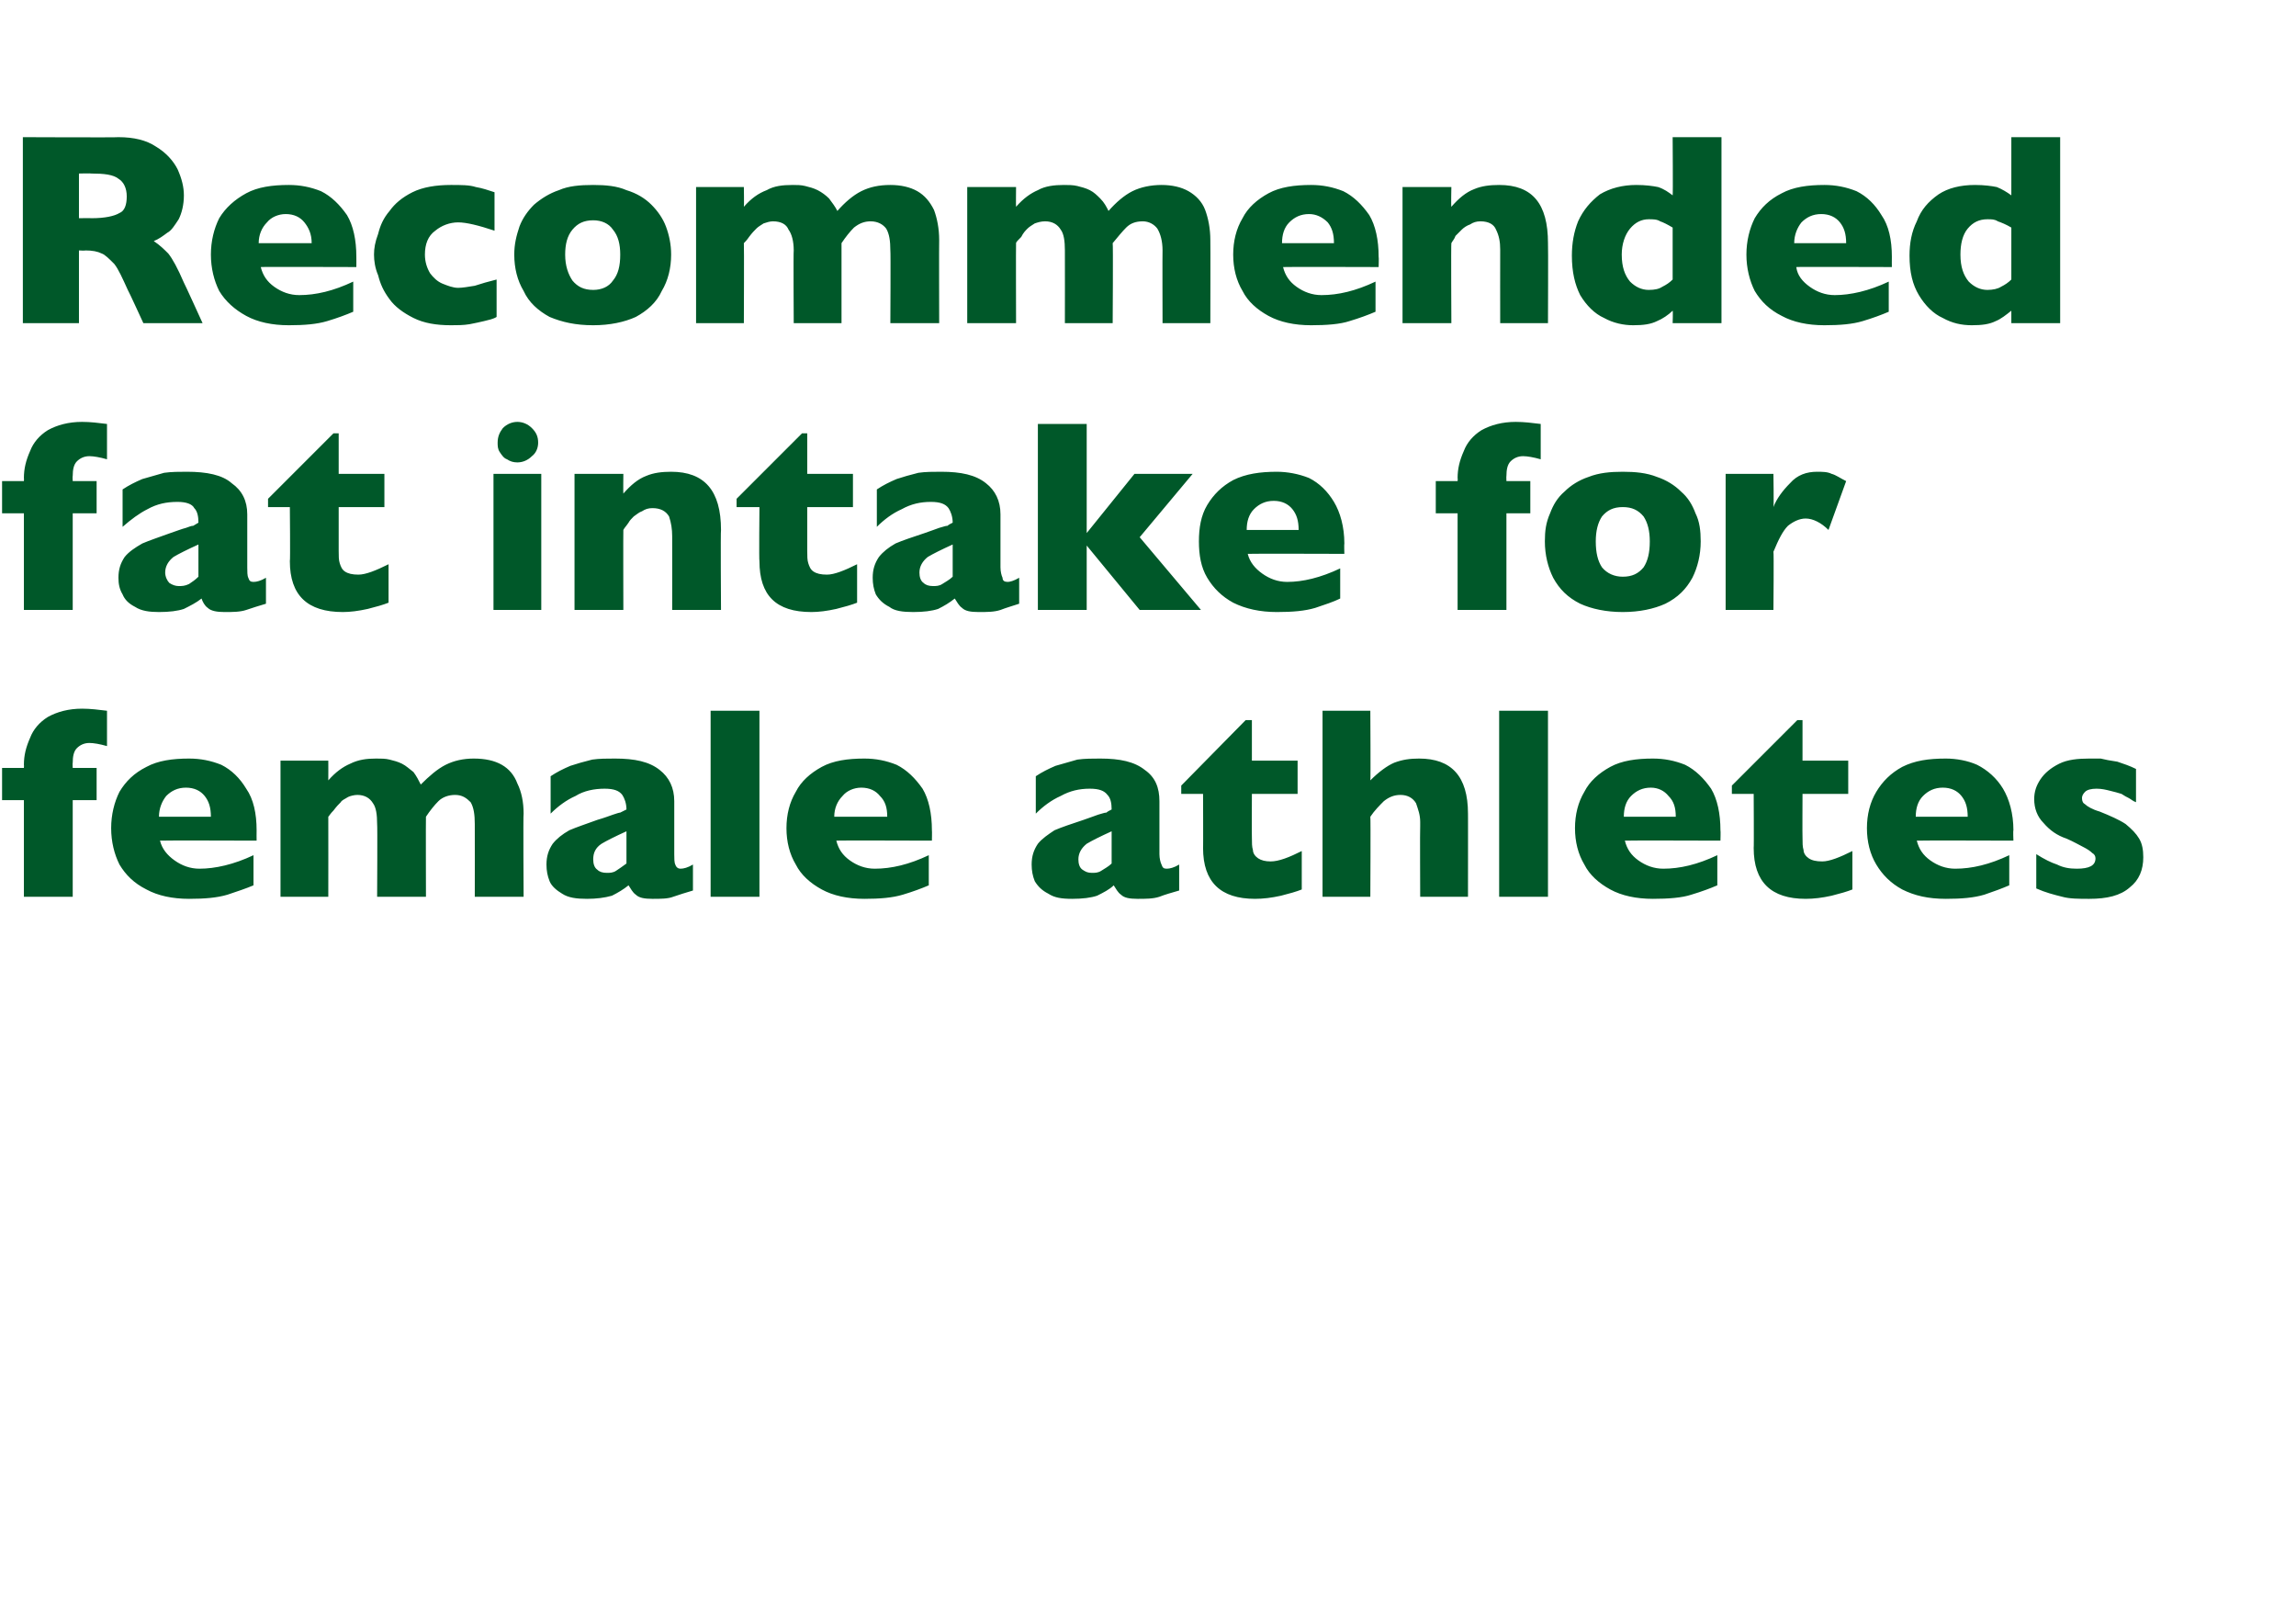
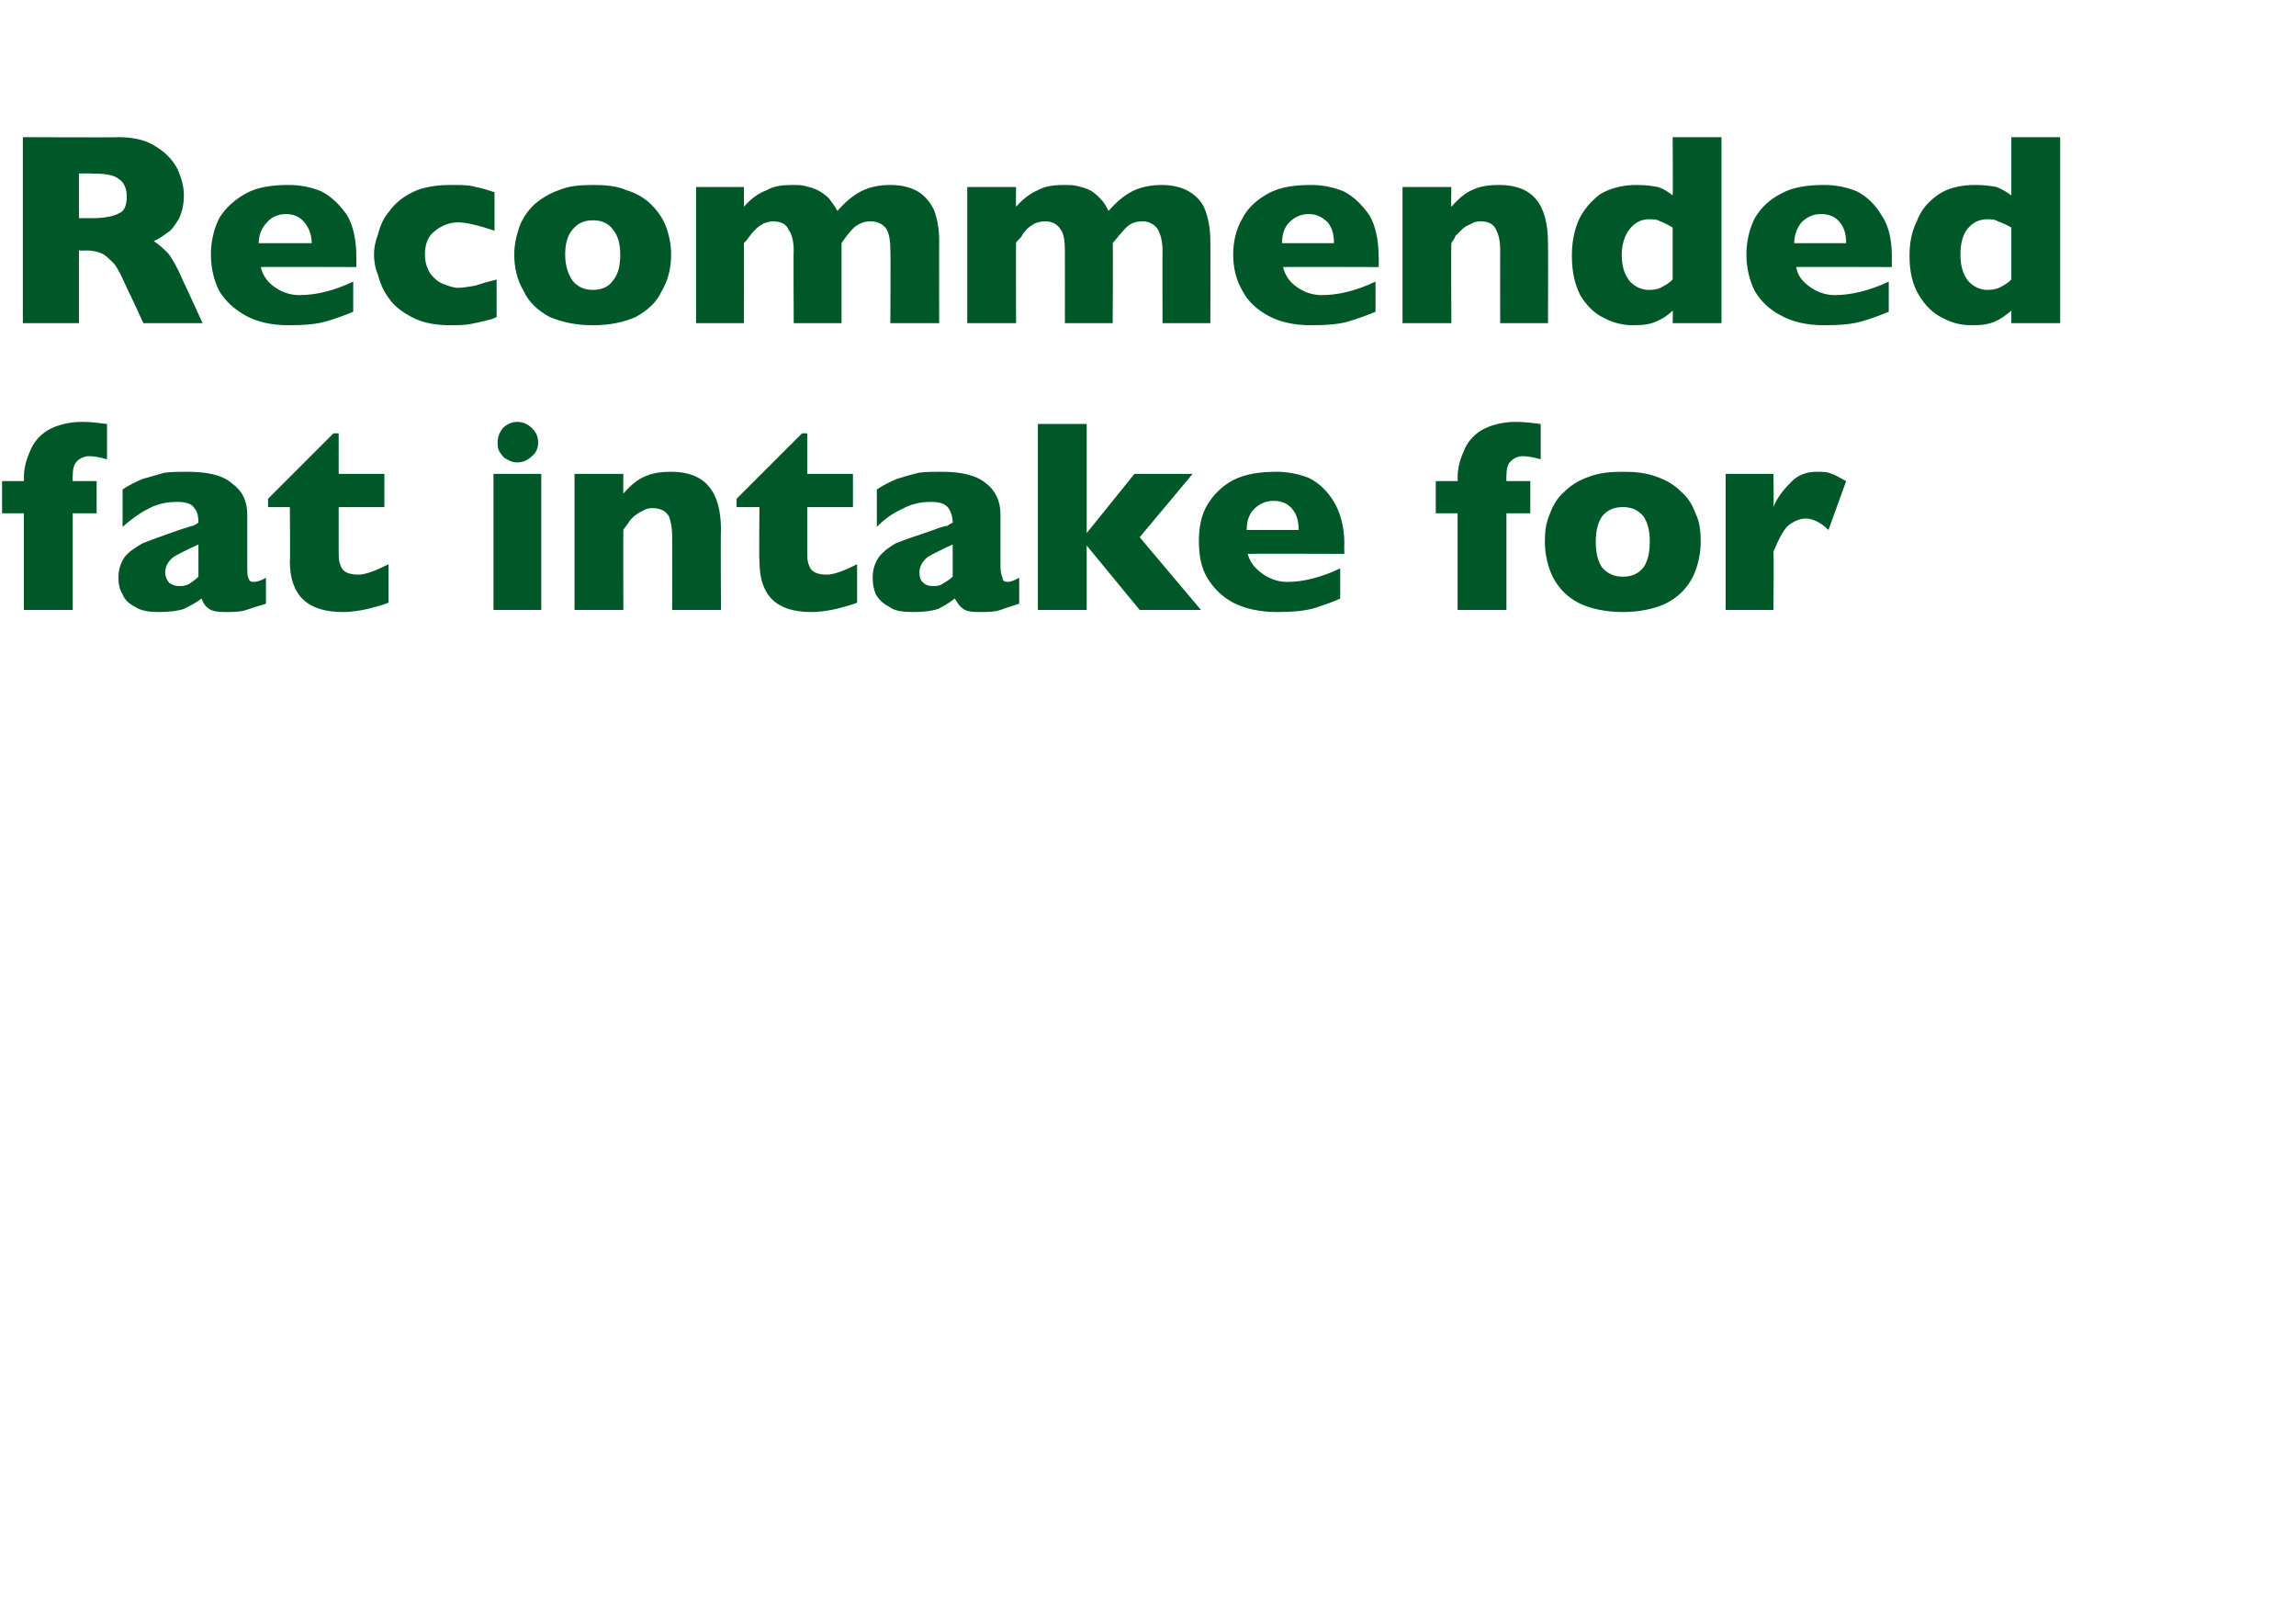
<svg xmlns="http://www.w3.org/2000/svg" version="1.1" width="221px" height="154.2px" viewBox="0 -13 221 154.2" style="top:-13px">
  <desc>Recommended fat intake for female athletes</desc>
  <defs />
  <g id="Polygon155945">
-     <path d="M 10.3 58.8 C 9.6 58.6 9 58.5 8.6 58.5 C 8.1 58.5 7.7 58.7 7.4 59 C 7.1 59.3 7 59.8 7 60.4 C 6.97 60.41 7 60.9 7 60.9 L 9.3 60.9 L 9.3 64 L 7 64 L 7 73.3 L 2.3 73.3 L 2.3 64 L 0.2 64 L 0.2 60.9 L 2.3 60.9 C 2.3 60.9 2.32 60.64 2.3 60.6 C 2.3 59.7 2.5 58.9 2.9 58 C 3.2 57.2 3.8 56.5 4.6 56 C 5.5 55.5 6.6 55.2 7.9 55.2 C 8.7 55.2 9.5 55.3 10.3 55.4 C 10.3 55.4 10.3 58.8 10.3 58.8 Z M 24.7 67.9 C 24.7 67.9 15.44 67.87 15.4 67.9 C 15.6 68.7 16.1 69.3 16.8 69.8 C 17.5 70.3 18.3 70.6 19.2 70.6 C 20.7 70.6 22.5 70.2 24.4 69.3 C 24.4 69.3 24.4 72.2 24.4 72.2 C 23.7 72.5 22.8 72.8 21.9 73.1 C 20.9 73.4 19.7 73.5 18.2 73.5 C 16.6 73.5 15.2 73.2 14.1 72.6 C 12.9 72 12.1 71.2 11.5 70.2 C 11 69.2 10.7 68 10.7 66.7 C 10.7 65.4 11 64.2 11.5 63.2 C 12.1 62.2 12.9 61.4 14.1 60.8 C 15.2 60.2 16.6 60 18.2 60 C 19.3 60 20.3 60.2 21.3 60.6 C 22.3 61.1 23.1 61.9 23.7 62.9 C 24.4 63.9 24.7 65.3 24.7 66.9 C 24.69 66.94 24.7 67.9 24.7 67.9 Z M 20.3 65.6 C 20.3 64.7 20.1 64.1 19.7 63.6 C 19.3 63.1 18.7 62.8 17.9 62.8 C 17.1 62.8 16.5 63.1 16 63.6 C 15.6 64.1 15.3 64.8 15.3 65.6 C 15.3 65.6 20.3 65.6 20.3 65.6 Z M 50.4 73.3 L 45.7 73.3 C 45.7 73.3 45.71 66.31 45.7 66.3 C 45.7 65.4 45.6 64.7 45.3 64.2 C 44.9 63.8 44.5 63.5 43.8 63.5 C 43.2 63.5 42.6 63.7 42.2 64.1 C 41.8 64.5 41.4 65 41 65.6 C 40.98 65.6 41 73.3 41 73.3 L 36.3 73.3 C 36.3 73.3 36.34 66.31 36.3 66.3 C 36.3 65.4 36.2 64.7 35.9 64.3 C 35.6 63.8 35.1 63.5 34.4 63.5 C 34.1 63.5 33.7 63.6 33.5 63.7 C 33.2 63.9 32.9 64 32.8 64.2 C 32.6 64.4 32.4 64.6 32.1 65 C 31.8 65.3 31.7 65.5 31.6 65.6 C 31.61 65.6 31.6 73.3 31.6 73.3 L 27 73.3 L 27 60.2 L 31.6 60.2 C 31.6 60.2 31.61 62.07 31.6 62.1 C 32.3 61.3 33 60.8 33.7 60.5 C 34.5 60.1 35.3 60 36.2 60 C 36.7 60 37.1 60 37.5 60.1 C 37.9 60.2 38.3 60.3 38.7 60.5 C 39.1 60.7 39.4 61 39.8 61.3 C 40.1 61.7 40.3 62.1 40.5 62.5 C 41.3 61.7 42.1 61 42.9 60.6 C 43.7 60.2 44.6 60 45.6 60 C 46.7 60 47.6 60.2 48.3 60.6 C 49 61 49.5 61.6 49.8 62.4 C 50.2 63.2 50.4 64.2 50.4 65.3 C 50.35 65.31 50.4 73.3 50.4 73.3 Z M 66.7 72.7 C 66 72.9 65.4 73.1 64.8 73.3 C 64.3 73.5 63.6 73.5 62.8 73.5 C 62 73.5 61.5 73.4 61.2 73.1 C 60.9 72.9 60.7 72.5 60.5 72.2 C 60 72.6 59.5 72.9 58.9 73.2 C 58.2 73.4 57.4 73.5 56.5 73.5 C 55.5 73.5 54.7 73.4 54.1 73 C 53.6 72.7 53.1 72.3 52.9 71.8 C 52.7 71.3 52.6 70.8 52.6 70.2 C 52.6 69.4 52.8 68.8 53.2 68.2 C 53.6 67.7 54.1 67.3 54.8 66.9 C 55.5 66.6 56.4 66.3 57.5 65.9 C 58.2 65.7 58.7 65.5 59 65.4 C 59.3 65.3 59.6 65.2 59.7 65.2 C 59.9 65.1 60.1 65 60.3 64.9 C 60.3 64.3 60.1 63.8 59.9 63.5 C 59.6 63.1 59.1 62.9 58.2 62.9 C 57.2 62.9 56.2 63.1 55.4 63.6 C 54.5 64 53.7 64.6 53 65.3 C 53 65.3 53 61.7 53 61.7 C 53.6 61.3 54.2 61 54.9 60.7 C 55.5 60.5 56.2 60.3 57 60.1 C 57.7 60 58.4 60 59.2 60 C 61.1 60 62.5 60.3 63.5 61.1 C 64.4 61.8 64.9 62.8 64.9 64.1 C 64.9 64.1 64.9 69.2 64.9 69.2 C 64.9 69.6 64.9 70 65 70.2 C 65.1 70.5 65.3 70.6 65.5 70.6 C 65.8 70.6 66.2 70.5 66.7 70.2 C 66.7 70.2 66.7 72.7 66.7 72.7 Z M 60.3 70.1 C 60.3 70.1 60.3 67 60.3 67 C 59.2 67.5 58.4 67.9 57.9 68.2 C 57.3 68.6 57.1 69.1 57.1 69.7 C 57.1 70.1 57.2 70.5 57.5 70.7 C 57.7 70.9 58 71 58.4 71 C 58.7 71 59 71 59.3 70.8 C 59.6 70.6 59.9 70.4 60.3 70.1 Z M 73.1 73.3 L 68.4 73.3 L 68.4 55.4 L 73.1 55.4 L 73.1 73.3 Z M 89.7 67.9 C 89.7 67.9 80.48 67.87 80.5 67.9 C 80.7 68.7 81.1 69.3 81.8 69.8 C 82.5 70.3 83.3 70.6 84.2 70.6 C 85.8 70.6 87.5 70.2 89.4 69.3 C 89.4 69.3 89.4 72.2 89.4 72.2 C 88.7 72.5 87.9 72.8 86.9 73.1 C 85.9 73.4 84.7 73.5 83.2 73.5 C 81.6 73.5 80.2 73.2 79.1 72.6 C 78 72 77.1 71.2 76.6 70.2 C 76 69.2 75.7 68 75.7 66.7 C 75.7 65.4 76 64.2 76.6 63.2 C 77.1 62.2 78 61.4 79.1 60.8 C 80.2 60.2 81.6 60 83.2 60 C 84.3 60 85.3 60.2 86.3 60.6 C 87.3 61.1 88.1 61.9 88.8 62.9 C 89.4 63.9 89.7 65.3 89.7 66.9 C 89.72 66.94 89.7 67.9 89.7 67.9 Z M 85.4 65.6 C 85.4 64.7 85.2 64.1 84.7 63.6 C 84.3 63.1 83.7 62.8 82.9 62.8 C 82.2 62.8 81.5 63.1 81.1 63.6 C 80.6 64.1 80.3 64.8 80.3 65.6 C 80.3 65.6 85.4 65.6 85.4 65.6 Z M 113.5 72.7 C 112.8 72.9 112.1 73.1 111.6 73.3 C 111 73.5 110.3 73.5 109.5 73.5 C 108.7 73.5 108.2 73.4 107.9 73.1 C 107.6 72.9 107.4 72.5 107.2 72.2 C 106.8 72.6 106.2 72.9 105.6 73.2 C 105 73.4 104.2 73.5 103.2 73.5 C 102.2 73.5 101.5 73.4 100.9 73 C 100.3 72.7 99.9 72.3 99.6 71.8 C 99.4 71.3 99.3 70.8 99.3 70.2 C 99.3 69.4 99.5 68.8 99.9 68.2 C 100.3 67.7 100.9 67.3 101.5 66.9 C 102.2 66.6 103.1 66.3 104.3 65.9 C 104.9 65.7 105.4 65.5 105.7 65.4 C 106.1 65.3 106.3 65.2 106.5 65.2 C 106.6 65.1 106.8 65 107 64.9 C 107 64.3 106.9 63.8 106.6 63.5 C 106.3 63.1 105.8 62.9 104.9 62.9 C 103.9 62.9 103 63.1 102.1 63.6 C 101.2 64 100.4 64.6 99.7 65.3 C 99.7 65.3 99.7 61.7 99.7 61.7 C 100.3 61.3 100.9 61 101.6 60.7 C 102.3 60.5 103 60.3 103.7 60.1 C 104.4 60 105.2 60 105.9 60 C 107.8 60 109.2 60.3 110.2 61.1 C 111.2 61.8 111.6 62.8 111.6 64.1 C 111.6 64.1 111.6 69.2 111.6 69.2 C 111.6 69.6 111.7 70 111.8 70.2 C 111.9 70.5 112 70.6 112.3 70.6 C 112.6 70.6 113 70.5 113.5 70.2 C 113.5 70.2 113.5 72.7 113.5 72.7 Z M 107 70.1 C 107 70.1 107 67 107 67 C 105.9 67.5 105.1 67.9 104.6 68.2 C 104.1 68.6 103.8 69.1 103.8 69.7 C 103.8 70.1 103.9 70.5 104.2 70.7 C 104.5 70.9 104.7 71 105.1 71 C 105.4 71 105.7 71 106 70.8 C 106.3 70.6 106.7 70.4 107 70.1 Z M 125.3 72.6 C 124.8 72.8 124.1 73 123.3 73.2 C 122.4 73.4 121.6 73.5 120.8 73.5 C 117.5 73.5 115.8 71.9 115.8 68.6 C 115.82 68.64 115.8 63.4 115.8 63.4 L 113.7 63.4 L 113.7 62.6 L 119.9 56.3 L 120.5 56.3 L 120.5 60.2 L 124.9 60.2 L 124.9 63.4 L 120.5 63.4 C 120.5 63.4 120.48 67.61 120.5 67.6 C 120.5 68.1 120.5 68.5 120.6 68.8 C 120.6 69.1 120.8 69.4 121.1 69.6 C 121.4 69.8 121.8 69.9 122.3 69.9 C 123.1 69.9 124.1 69.5 125.3 68.9 C 125.3 68.9 125.3 72.6 125.3 72.6 Z M 141.3 73.3 L 136.7 73.3 C 136.7 73.3 136.67 66.51 136.7 66.5 C 136.7 66.5 136.7 66.4 136.7 66.4 C 136.7 66.3 136.7 66.2 136.7 66.1 C 136.7 65.4 136.5 64.9 136.3 64.3 C 136 63.8 135.5 63.5 134.8 63.5 C 134.2 63.5 133.7 63.7 133.2 64.1 C 132.8 64.5 132.3 65 131.9 65.6 C 131.94 65.6 131.9 73.3 131.9 73.3 L 127.3 73.3 L 127.3 55.4 L 131.9 55.4 C 131.9 55.4 131.94 62.07 131.9 62.1 C 132.7 61.3 133.5 60.7 134.2 60.4 C 135 60.1 135.7 60 136.6 60 C 139.7 60 141.3 61.7 141.3 65.3 C 141.31 65.25 141.3 73.3 141.3 73.3 Z M 149 73.3 L 144.3 73.3 L 144.3 55.4 L 149 55.4 L 149 73.3 Z M 165.6 67.9 C 165.6 67.9 156.39 67.87 156.4 67.9 C 156.6 68.7 157 69.3 157.7 69.8 C 158.4 70.3 159.2 70.6 160.1 70.6 C 161.7 70.6 163.4 70.2 165.3 69.3 C 165.3 69.3 165.3 72.2 165.3 72.2 C 164.6 72.5 163.8 72.8 162.8 73.1 C 161.9 73.4 160.6 73.5 159.1 73.5 C 157.5 73.5 156.1 73.2 155 72.6 C 153.9 72 153 71.2 152.5 70.2 C 151.9 69.2 151.6 68 151.6 66.7 C 151.6 65.4 151.9 64.2 152.5 63.2 C 153 62.2 153.9 61.4 155 60.8 C 156.1 60.2 157.5 60 159.1 60 C 160.2 60 161.2 60.2 162.2 60.6 C 163.2 61.1 164 61.9 164.7 62.9 C 165.3 63.9 165.6 65.3 165.6 66.9 C 165.63 66.94 165.6 67.9 165.6 67.9 Z M 161.3 65.6 C 161.3 64.7 161.1 64.1 160.6 63.6 C 160.2 63.1 159.6 62.8 158.9 62.8 C 158.1 62.8 157.5 63.1 157 63.6 C 156.5 64.1 156.3 64.8 156.3 65.6 C 156.3 65.6 161.3 65.6 161.3 65.6 Z M 178.3 72.6 C 177.8 72.8 177.1 73 176.3 73.2 C 175.4 73.4 174.6 73.5 173.8 73.5 C 170.5 73.5 168.8 71.9 168.8 68.6 C 168.83 68.64 168.8 63.4 168.8 63.4 L 166.7 63.4 L 166.7 62.6 L 173 56.3 L 173.5 56.3 L 173.5 60.2 L 177.9 60.2 L 177.9 63.4 L 173.5 63.4 C 173.5 63.4 173.48 67.61 173.5 67.6 C 173.5 68.1 173.5 68.5 173.6 68.8 C 173.6 69.1 173.8 69.4 174.1 69.6 C 174.4 69.8 174.8 69.9 175.4 69.9 C 176.1 69.9 177.1 69.5 178.3 68.9 C 178.3 68.9 178.3 72.6 178.3 72.6 Z M 193.8 67.9 C 193.8 67.9 184.52 67.87 184.5 67.9 C 184.7 68.7 185.1 69.3 185.8 69.8 C 186.5 70.3 187.3 70.6 188.2 70.6 C 189.8 70.6 191.5 70.2 193.4 69.3 C 193.4 69.3 193.4 72.2 193.4 72.2 C 192.7 72.5 191.9 72.8 191 73.1 C 190 73.4 188.8 73.5 187.3 73.5 C 185.6 73.5 184.3 73.2 183.1 72.6 C 182 72 181.2 71.2 180.6 70.2 C 180 69.2 179.7 68 179.7 66.7 C 179.7 65.4 180 64.2 180.6 63.2 C 181.2 62.2 182 61.4 183.1 60.8 C 184.3 60.2 185.6 60 187.3 60 C 188.3 60 189.4 60.2 190.3 60.6 C 191.3 61.1 192.2 61.9 192.8 62.9 C 193.4 63.9 193.8 65.3 193.8 66.9 C 193.76 66.94 193.8 67.9 193.8 67.9 Z M 189.4 65.6 C 189.4 64.7 189.2 64.1 188.8 63.6 C 188.4 63.1 187.8 62.8 187 62.8 C 186.2 62.8 185.6 63.1 185.1 63.6 C 184.6 64.1 184.4 64.8 184.4 65.6 C 184.4 65.6 189.4 65.6 189.4 65.6 Z M 206.3 69.5 C 206.3 70.7 205.9 71.7 205 72.4 C 204.1 73.2 202.8 73.5 201.1 73.5 C 200.1 73.5 199.2 73.5 198.5 73.3 C 197.7 73.1 196.9 72.9 196 72.5 C 196 72.5 196 69.2 196 69.2 C 196.8 69.7 197.4 70 198 70.2 C 198.6 70.5 199.2 70.6 199.9 70.6 C 201.1 70.6 201.7 70.3 201.7 69.6 C 201.7 69.4 201.6 69.2 201.4 69.1 C 201.2 68.9 200.9 68.7 200.5 68.5 C 200.1 68.3 199.6 68 198.9 67.7 C 198 67.4 197.3 66.9 196.7 66.2 C 196.1 65.6 195.8 64.8 195.8 63.9 C 195.8 63.2 196 62.6 196.4 62 C 196.8 61.4 197.4 60.9 198.2 60.5 C 199 60.1 200 60 201.1 60 C 201.4 60 201.7 60 202.2 60 C 202.6 60.1 203.1 60.2 203.8 60.3 C 204.4 60.5 205 60.7 205.6 61 C 205.6 61 205.6 64.2 205.6 64.2 C 205.3 64.1 205.1 63.9 204.9 63.8 C 204.7 63.7 204.5 63.6 204.2 63.4 C 203.9 63.3 203.5 63.2 203.1 63.1 C 202.7 63 202.3 62.9 201.8 62.9 C 201.3 62.9 200.9 63 200.7 63.2 C 200.5 63.4 200.4 63.6 200.4 63.8 C 200.4 64.1 200.5 64.3 200.7 64.4 C 200.9 64.6 201.4 64.9 202.1 65.1 C 203.1 65.5 204 65.9 204.6 66.3 C 205.2 66.8 205.6 67.2 205.9 67.7 C 206.2 68.2 206.3 68.8 206.3 69.5 Z " stroke="none" fill="#005829" />
-   </g>
+     </g>
  <g id="Polygon155944">
    <path d="M 10.3 31.2 C 9.6 31 9 30.9 8.6 30.9 C 8.1 30.9 7.7 31.1 7.4 31.4 C 7.1 31.7 7 32.2 7 32.8 C 6.97 32.81 7 33.3 7 33.3 L 9.3 33.3 L 9.3 36.4 L 7 36.4 L 7 45.7 L 2.3 45.7 L 2.3 36.4 L 0.2 36.4 L 0.2 33.3 L 2.3 33.3 C 2.3 33.3 2.32 33.04 2.3 33 C 2.3 32.1 2.5 31.3 2.9 30.4 C 3.2 29.6 3.8 28.9 4.6 28.4 C 5.5 27.9 6.6 27.6 7.9 27.6 C 8.7 27.6 9.5 27.7 10.3 27.8 C 10.3 27.8 10.3 31.2 10.3 31.2 Z M 25.6 45.1 C 24.9 45.3 24.3 45.5 23.7 45.7 C 23.1 45.9 22.4 45.9 21.6 45.9 C 20.9 45.9 20.3 45.8 20 45.5 C 19.7 45.3 19.5 44.9 19.4 44.6 C 18.9 45 18.3 45.3 17.7 45.6 C 17.1 45.8 16.3 45.9 15.3 45.9 C 14.4 45.9 13.6 45.8 13 45.4 C 12.4 45.1 12 44.7 11.8 44.2 C 11.5 43.7 11.4 43.2 11.4 42.6 C 11.4 41.8 11.6 41.2 12 40.6 C 12.4 40.1 13 39.7 13.7 39.3 C 14.4 39 15.3 38.7 16.4 38.3 C 17 38.1 17.5 37.9 17.9 37.8 C 18.2 37.7 18.4 37.6 18.6 37.6 C 18.8 37.5 18.9 37.4 19.1 37.3 C 19.1 36.7 19 36.2 18.7 35.9 C 18.5 35.5 17.9 35.3 17.1 35.3 C 16 35.3 15.1 35.5 14.2 36 C 13.4 36.4 12.6 37 11.8 37.7 C 11.8 37.7 11.8 34.1 11.8 34.1 C 12.4 33.7 13 33.4 13.7 33.1 C 14.4 32.9 15.1 32.7 15.8 32.5 C 16.5 32.4 17.3 32.4 18 32.4 C 19.9 32.4 21.4 32.7 22.3 33.5 C 23.3 34.2 23.8 35.2 23.8 36.5 C 23.8 36.5 23.8 41.6 23.8 41.6 C 23.8 42 23.8 42.4 23.9 42.6 C 24 42.9 24.1 43 24.4 43 C 24.7 43 25.1 42.9 25.6 42.6 C 25.6 42.6 25.6 45.1 25.6 45.1 Z M 19.1 42.5 C 19.1 42.5 19.1 39.4 19.1 39.4 C 18 39.9 17.2 40.3 16.7 40.6 C 16.2 41 15.9 41.5 15.9 42.1 C 15.9 42.5 16.1 42.9 16.3 43.1 C 16.6 43.3 16.9 43.4 17.2 43.4 C 17.5 43.4 17.8 43.4 18.2 43.2 C 18.5 43 18.8 42.8 19.1 42.5 Z M 37.4 45 C 36.9 45.2 36.2 45.4 35.4 45.6 C 34.5 45.8 33.7 45.9 33 45.9 C 29.6 45.9 27.9 44.3 27.9 41 C 27.95 41.04 27.9 35.8 27.9 35.8 L 25.8 35.8 L 25.8 35 L 32.1 28.7 L 32.6 28.7 L 32.6 32.6 L 37 32.6 L 37 35.8 L 32.6 35.8 C 32.6 35.8 32.6 40.01 32.6 40 C 32.6 40.5 32.6 40.9 32.7 41.2 C 32.8 41.5 32.9 41.8 33.2 42 C 33.5 42.2 33.9 42.3 34.5 42.3 C 35.2 42.3 36.2 41.9 37.4 41.3 C 37.4 41.3 37.4 45 37.4 45 Z M 51.8 29.6 C 51.8 30.1 51.6 30.6 51.2 30.9 C 50.8 31.3 50.3 31.5 49.8 31.5 C 49.4 31.5 49.1 31.4 48.8 31.2 C 48.5 31.1 48.3 30.8 48.1 30.5 C 47.9 30.2 47.9 29.9 47.9 29.6 C 47.9 29 48.1 28.6 48.4 28.2 C 48.8 27.8 49.3 27.6 49.8 27.6 C 50.3 27.6 50.8 27.8 51.2 28.2 C 51.6 28.6 51.8 29 51.8 29.6 Z M 52.1 45.7 L 47.5 45.7 L 47.5 32.6 L 52.1 32.6 L 52.1 45.7 Z M 69.4 45.7 L 64.7 45.7 C 64.7 45.7 64.71 38.63 64.7 38.6 C 64.7 37.9 64.6 37.3 64.4 36.7 C 64.1 36.2 63.6 35.9 62.8 35.9 C 62.4 35.9 62.1 36 61.8 36.2 C 61.5 36.3 61.3 36.5 61 36.7 C 60.8 36.9 60.6 37.1 60.5 37.3 C 60.3 37.6 60.1 37.8 60 38 C 59.98 38 60 45.7 60 45.7 L 55.3 45.7 L 55.3 32.6 L 60 32.6 C 60 32.6 59.98 34.47 60 34.5 C 60.7 33.7 61.4 33.1 62.2 32.8 C 62.9 32.5 63.7 32.4 64.6 32.4 C 67.8 32.4 69.4 34.2 69.4 38 C 69.35 38 69.4 45.7 69.4 45.7 Z M 82.5 45 C 82 45.2 81.3 45.4 80.5 45.6 C 79.6 45.8 78.8 45.9 78.1 45.9 C 74.7 45.9 73.1 44.3 73.1 41 C 73.05 41.04 73.1 35.8 73.1 35.8 L 70.9 35.8 L 70.9 35 L 77.2 28.7 L 77.7 28.7 L 77.7 32.6 L 82.1 32.6 L 82.1 35.8 L 77.7 35.8 C 77.7 35.8 77.7 40.01 77.7 40 C 77.7 40.5 77.7 40.9 77.8 41.2 C 77.9 41.5 78 41.8 78.3 42 C 78.6 42.2 79 42.3 79.6 42.3 C 80.3 42.3 81.3 41.9 82.5 41.3 C 82.5 41.3 82.5 45 82.5 45 Z M 98.1 45.1 C 97.5 45.3 96.8 45.5 96.3 45.7 C 95.7 45.9 95 45.9 94.2 45.9 C 93.4 45.9 92.9 45.8 92.6 45.5 C 92.3 45.3 92.1 44.9 91.9 44.6 C 91.4 45 90.9 45.3 90.3 45.6 C 89.7 45.8 88.9 45.9 87.9 45.9 C 86.9 45.9 86.1 45.8 85.6 45.4 C 85 45.1 84.6 44.7 84.3 44.2 C 84.1 43.7 84 43.2 84 42.6 C 84 41.8 84.2 41.2 84.6 40.6 C 85 40.1 85.5 39.7 86.2 39.3 C 86.9 39 87.8 38.7 89 38.3 C 89.6 38.1 90.1 37.9 90.4 37.8 C 90.8 37.7 91 37.6 91.2 37.6 C 91.3 37.5 91.5 37.4 91.7 37.3 C 91.7 36.7 91.5 36.2 91.3 35.9 C 91 35.5 90.5 35.3 89.6 35.3 C 88.6 35.3 87.7 35.5 86.8 36 C 85.9 36.4 85.1 37 84.4 37.7 C 84.4 37.7 84.4 34.1 84.4 34.1 C 85 33.7 85.6 33.4 86.3 33.1 C 86.9 32.9 87.6 32.7 88.4 32.5 C 89.1 32.4 89.8 32.4 90.6 32.4 C 92.5 32.4 93.9 32.7 94.9 33.5 C 95.8 34.2 96.3 35.2 96.3 36.5 C 96.3 36.5 96.3 41.6 96.3 41.6 C 96.3 42 96.4 42.4 96.5 42.6 C 96.5 42.9 96.7 43 97 43 C 97.2 43 97.6 42.9 98.1 42.6 C 98.1 42.6 98.1 45.1 98.1 45.1 Z M 91.7 42.5 C 91.7 42.5 91.7 39.4 91.7 39.4 C 90.6 39.9 89.8 40.3 89.3 40.6 C 88.8 41 88.5 41.5 88.5 42.1 C 88.5 42.5 88.6 42.9 88.9 43.1 C 89.1 43.3 89.4 43.4 89.8 43.4 C 90.1 43.4 90.4 43.4 90.7 43.2 C 91 43 91.4 42.8 91.7 42.5 Z M 115.6 45.7 L 109.7 45.7 L 104.6 39.5 L 104.6 45.7 L 99.9 45.7 L 99.9 27.8 L 104.6 27.8 L 104.6 38.3 L 109.2 32.6 L 114.8 32.6 L 109.7 38.7 L 115.6 45.7 Z M 129.4 40.3 C 129.4 40.3 120.13 40.27 120.1 40.3 C 120.3 41.1 120.8 41.7 121.5 42.2 C 122.2 42.7 123 43 123.9 43 C 125.4 43 127.1 42.6 129 41.7 C 129 41.7 129 44.6 129 44.6 C 128.4 44.9 127.5 45.2 126.6 45.5 C 125.6 45.8 124.4 45.9 122.9 45.9 C 121.3 45.9 119.9 45.6 118.7 45 C 117.6 44.4 116.8 43.6 116.2 42.6 C 115.6 41.6 115.4 40.4 115.4 39.1 C 115.4 37.8 115.6 36.6 116.2 35.6 C 116.8 34.6 117.6 33.8 118.7 33.2 C 119.9 32.6 121.3 32.4 122.9 32.4 C 123.9 32.4 125 32.6 126 33 C 127 33.5 127.8 34.3 128.4 35.3 C 129 36.3 129.4 37.7 129.4 39.3 C 129.37 39.34 129.4 40.3 129.4 40.3 Z M 125 38 C 125 37.1 124.8 36.5 124.4 36 C 124 35.5 123.4 35.2 122.6 35.2 C 121.8 35.2 121.2 35.5 120.7 36 C 120.2 36.5 120 37.2 120 38 C 120 38 125 38 125 38 Z M 148.3 31.2 C 147.6 31 147 30.9 146.6 30.9 C 146.1 30.9 145.7 31.1 145.4 31.4 C 145.1 31.7 145 32.2 145 32.8 C 144.98 32.81 145 33.3 145 33.3 L 147.3 33.3 L 147.3 36.4 L 145 36.4 L 145 45.7 L 140.3 45.7 L 140.3 36.4 L 138.2 36.4 L 138.2 33.3 L 140.3 33.3 C 140.3 33.3 140.33 33.04 140.3 33 C 140.3 32.1 140.5 31.3 140.9 30.4 C 141.2 29.6 141.8 28.9 142.6 28.4 C 143.5 27.9 144.6 27.6 145.9 27.6 C 146.7 27.6 147.5 27.7 148.3 27.8 C 148.3 27.8 148.3 31.2 148.3 31.2 Z M 163.7 39.1 C 163.7 40.4 163.4 41.6 162.9 42.6 C 162.3 43.7 161.5 44.5 160.3 45.1 C 159.2 45.6 157.8 45.9 156.2 45.9 C 154.6 45.9 153.2 45.6 152.1 45.1 C 150.9 44.5 150.1 43.7 149.5 42.6 C 149 41.6 148.7 40.4 148.7 39.1 C 148.7 38.1 148.8 37.3 149.2 36.4 C 149.5 35.6 149.9 34.9 150.6 34.3 C 151.2 33.7 152 33.2 152.9 32.9 C 153.9 32.5 155 32.4 156.2 32.4 C 157.4 32.4 158.5 32.5 159.5 32.9 C 160.4 33.2 161.2 33.7 161.8 34.3 C 162.5 34.9 162.9 35.6 163.2 36.4 C 163.6 37.2 163.7 38.1 163.7 39.1 Z M 158.8 39.1 C 158.8 38.1 158.6 37.3 158.2 36.7 C 157.7 36.1 157.1 35.8 156.2 35.8 C 155.3 35.8 154.7 36.1 154.2 36.7 C 153.8 37.3 153.6 38.1 153.6 39.1 C 153.6 40.2 153.8 41 154.2 41.6 C 154.7 42.2 155.4 42.5 156.2 42.5 C 157.1 42.5 157.7 42.2 158.2 41.6 C 158.6 41 158.8 40.2 158.8 39.1 Z M 177.7 33.3 C 177.7 33.3 176 38 176 38 C 175.3 37.3 174.5 36.9 173.8 36.9 C 173.2 36.9 172.6 37.2 172.1 37.6 C 171.6 38.1 171.2 38.9 170.7 40.1 C 170.75 40.07 170.7 45.7 170.7 45.7 L 166.1 45.7 L 166.1 32.6 L 170.7 32.6 C 170.7 32.6 170.75 35.76 170.7 35.8 C 171 35 171.6 34.2 172.3 33.5 C 173 32.7 173.9 32.4 174.9 32.4 C 175.4 32.4 175.9 32.4 176.3 32.6 C 176.7 32.7 177.1 33 177.7 33.3 Z " stroke="none" fill="#005829" />
  </g>
  <g id="Polygon155943">
    <path d="M 19.5 18.1 L 13.8 18.1 C 13.8 18.1 12.35 14.94 12.3 14.9 C 11.8 13.8 11.4 12.9 11 12.4 C 10.5 11.9 10.1 11.5 9.8 11.4 C 9.4 11.2 8.9 11.1 8.2 11.1 C 8.24 11.14 7.6 11.1 7.6 11.1 L 7.6 18.1 L 2.2 18.1 L 2.2 0.2 C 2.2 0.2 11.41 0.24 11.4 0.2 C 12.9 0.2 14.1 0.5 15 1.1 C 16 1.7 16.7 2.5 17.1 3.3 C 17.5 4.2 17.7 5 17.7 5.8 C 17.7 6.7 17.5 7.5 17.2 8.1 C 16.8 8.7 16.5 9.2 16.1 9.4 C 15.7 9.7 15.3 10 14.8 10.2 C 15.4 10.6 15.8 11 16.2 11.4 C 16.6 11.9 17.1 12.8 17.7 14.2 C 17.74 14.23 19.5 18.1 19.5 18.1 Z M 12.2 5.9 C 12.2 5.1 11.9 4.5 11.4 4.2 C 10.9 3.8 10 3.7 8.8 3.7 C 8.77 3.67 7.6 3.7 7.6 3.7 L 7.6 8 C 7.6 8 8.79 7.98 8.8 8 C 10.1 8 11 7.8 11.5 7.5 C 12 7.3 12.2 6.7 12.2 5.9 Z M 34.3 12.7 C 34.3 12.7 25.07 12.67 25.1 12.7 C 25.3 13.5 25.7 14.1 26.4 14.6 C 27.1 15.1 27.9 15.4 28.8 15.4 C 30.4 15.4 32.1 15 34 14.1 C 34 14.1 34 17 34 17 C 33.3 17.3 32.5 17.6 31.5 17.9 C 30.5 18.2 29.3 18.3 27.8 18.3 C 26.2 18.3 24.8 18 23.7 17.4 C 22.6 16.8 21.7 16 21.1 15 C 20.6 14 20.3 12.8 20.3 11.5 C 20.3 10.2 20.6 9 21.1 8 C 21.7 7 22.6 6.2 23.7 5.6 C 24.8 5 26.2 4.8 27.8 4.8 C 28.9 4.8 29.9 5 30.9 5.4 C 31.9 5.9 32.7 6.7 33.4 7.7 C 34 8.7 34.3 10.1 34.3 11.7 C 34.31 11.74 34.3 12.7 34.3 12.7 Z M 30 10.4 C 30 9.5 29.7 8.9 29.3 8.4 C 28.9 7.9 28.3 7.6 27.5 7.6 C 26.8 7.6 26.1 7.9 25.7 8.4 C 25.2 8.9 24.9 9.6 24.9 10.4 C 24.9 10.4 30 10.4 30 10.4 Z M 47.8 17.5 C 47.5 17.7 47 17.8 46.6 17.9 C 46.2 18 45.7 18.1 45.2 18.2 C 44.6 18.3 44 18.3 43.4 18.3 C 42 18.3 40.8 18.1 39.8 17.6 C 38.8 17.1 38 16.5 37.5 15.8 C 36.9 15 36.6 14.3 36.4 13.5 C 36.1 12.8 36 12.1 36 11.5 C 36 10.9 36.1 10.3 36.4 9.5 C 36.6 8.7 36.9 8 37.5 7.3 C 38 6.6 38.7 6 39.7 5.5 C 40.7 5 42 4.8 43.4 4.8 C 44.4 4.8 45.2 4.8 45.8 5 C 46.4 5.1 47 5.3 47.6 5.5 C 47.6 5.5 47.6 9.2 47.6 9.2 C 46.1 8.7 44.9 8.4 44.1 8.4 C 43.3 8.4 42.5 8.7 41.9 9.2 C 41.2 9.7 40.9 10.5 40.9 11.5 C 40.9 12.2 41.1 12.8 41.4 13.3 C 41.7 13.7 42.1 14.1 42.6 14.3 C 43.1 14.5 43.6 14.7 44.1 14.7 C 44.5 14.7 45.1 14.6 45.7 14.5 C 46.3 14.3 47 14.1 47.8 13.9 C 47.8 13.9 47.8 17.5 47.8 17.5 Z M 64.6 11.5 C 64.6 12.8 64.3 14 63.7 15 C 63.2 16.1 62.3 16.9 61.2 17.5 C 60.1 18 58.7 18.3 57.1 18.3 C 55.4 18.3 54.1 18 52.9 17.5 C 51.8 16.9 50.9 16.1 50.4 15 C 49.8 14 49.5 12.8 49.5 11.5 C 49.5 10.5 49.7 9.7 50 8.8 C 50.3 8 50.8 7.3 51.4 6.7 C 52.1 6.1 52.9 5.6 53.8 5.3 C 54.7 4.9 55.8 4.8 57.1 4.8 C 58.3 4.8 59.4 4.9 60.3 5.3 C 61.3 5.6 62.1 6.1 62.7 6.7 C 63.3 7.3 63.8 8 64.1 8.8 C 64.4 9.6 64.6 10.5 64.6 11.5 Z M 59.7 11.5 C 59.7 10.5 59.5 9.7 59 9.1 C 58.6 8.5 57.9 8.2 57.1 8.2 C 56.2 8.2 55.6 8.5 55.1 9.1 C 54.6 9.7 54.4 10.5 54.4 11.5 C 54.4 12.6 54.7 13.4 55.1 14 C 55.6 14.6 56.2 14.9 57.1 14.9 C 57.9 14.9 58.6 14.6 59 14 C 59.5 13.4 59.7 12.6 59.7 11.5 Z M 90.4 18.1 L 85.7 18.1 C 85.7 18.1 85.74 11.11 85.7 11.1 C 85.7 10.2 85.6 9.5 85.3 9 C 85 8.6 84.5 8.3 83.8 8.3 C 83.2 8.3 82.7 8.5 82.2 8.9 C 81.8 9.3 81.4 9.8 81 10.4 C 81 10.4 81 18.1 81 18.1 L 76.4 18.1 C 76.4 18.1 76.36 11.11 76.4 11.1 C 76.4 10.2 76.2 9.5 75.9 9.1 C 75.7 8.6 75.2 8.3 74.4 8.3 C 74.1 8.3 73.8 8.4 73.5 8.5 C 73.2 8.7 73 8.8 72.8 9 C 72.6 9.2 72.4 9.4 72.1 9.8 C 71.9 10.1 71.7 10.3 71.6 10.4 C 71.63 10.4 71.6 18.1 71.6 18.1 L 67 18.1 L 67 5 L 71.6 5 C 71.6 5 71.63 6.87 71.6 6.9 C 72.3 6.1 73 5.6 73.8 5.3 C 74.5 4.9 75.3 4.8 76.3 4.8 C 76.7 4.8 77.1 4.8 77.5 4.9 C 77.9 5 78.3 5.1 78.7 5.3 C 79.1 5.5 79.5 5.8 79.8 6.1 C 80.1 6.5 80.4 6.9 80.6 7.3 C 81.3 6.5 82.1 5.8 82.9 5.4 C 83.7 5 84.6 4.8 85.7 4.8 C 86.7 4.8 87.6 5 88.3 5.4 C 89 5.8 89.5 6.4 89.9 7.2 C 90.2 8 90.4 9 90.4 10.1 C 90.38 10.11 90.4 18.1 90.4 18.1 Z M 116.5 18.1 L 111.9 18.1 C 111.9 18.1 111.88 11.11 111.9 11.1 C 111.9 10.2 111.7 9.5 111.4 9 C 111.1 8.6 110.6 8.3 110 8.3 C 109.3 8.3 108.8 8.5 108.4 8.9 C 108 9.3 107.6 9.8 107.1 10.4 C 107.15 10.4 107.1 18.1 107.1 18.1 L 102.5 18.1 C 102.5 18.1 102.51 11.11 102.5 11.1 C 102.5 10.2 102.4 9.5 102.1 9.1 C 101.8 8.6 101.3 8.3 100.6 8.3 C 100.2 8.3 99.9 8.4 99.6 8.5 C 99.3 8.7 99.1 8.8 98.9 9 C 98.7 9.2 98.5 9.4 98.3 9.8 C 98 10.1 97.8 10.3 97.8 10.4 C 97.78 10.4 97.8 18.1 97.8 18.1 L 93.1 18.1 L 93.1 5 L 97.8 5 C 97.8 5 97.78 6.87 97.8 6.9 C 98.5 6.1 99.2 5.6 99.9 5.3 C 100.6 4.9 101.5 4.8 102.4 4.8 C 102.8 4.8 103.3 4.8 103.7 4.9 C 104.1 5 104.5 5.1 104.9 5.3 C 105.3 5.5 105.6 5.8 105.9 6.1 C 106.3 6.5 106.5 6.9 106.7 7.3 C 107.4 6.5 108.2 5.8 109 5.4 C 109.8 5 110.8 4.8 111.8 4.8 C 112.8 4.8 113.7 5 114.4 5.4 C 115.1 5.8 115.7 6.4 116 7.2 C 116.3 8 116.5 9 116.5 10.1 C 116.52 10.11 116.5 18.1 116.5 18.1 Z M 132.7 12.7 C 132.7 12.7 123.49 12.67 123.5 12.7 C 123.7 13.5 124.1 14.1 124.8 14.6 C 125.5 15.1 126.3 15.4 127.2 15.4 C 128.8 15.4 130.5 15 132.4 14.1 C 132.4 14.1 132.4 17 132.4 17 C 131.7 17.3 130.9 17.6 129.9 17.9 C 129 18.2 127.7 18.3 126.2 18.3 C 124.6 18.3 123.2 18 122.1 17.4 C 121 16.8 120.1 16 119.6 15 C 119 14 118.7 12.8 118.7 11.5 C 118.7 10.2 119 9 119.6 8 C 120.1 7 121 6.2 122.1 5.6 C 123.2 5 124.6 4.8 126.2 4.8 C 127.3 4.8 128.3 5 129.3 5.4 C 130.3 5.9 131.1 6.7 131.8 7.7 C 132.4 8.7 132.7 10.1 132.7 11.7 C 132.73 11.74 132.7 12.7 132.7 12.7 Z M 128.4 10.4 C 128.4 9.5 128.2 8.9 127.8 8.4 C 127.3 7.9 126.7 7.6 126 7.6 C 125.2 7.6 124.6 7.9 124.1 8.4 C 123.6 8.9 123.4 9.6 123.4 10.4 C 123.4 10.4 128.4 10.4 128.4 10.4 Z M 149 18.1 L 144.4 18.1 C 144.4 18.1 144.39 11.03 144.4 11 C 144.4 10.3 144.3 9.7 144 9.1 C 143.8 8.6 143.3 8.3 142.5 8.3 C 142.1 8.3 141.8 8.4 141.5 8.6 C 141.2 8.7 140.9 8.9 140.7 9.1 C 140.5 9.3 140.3 9.5 140.1 9.7 C 140 10 139.8 10.2 139.7 10.4 C 139.66 10.4 139.7 18.1 139.7 18.1 L 135 18.1 L 135 5 L 139.7 5 C 139.7 5 139.66 6.87 139.7 6.9 C 140.4 6.1 141.1 5.5 141.9 5.2 C 142.6 4.9 143.4 4.8 144.3 4.8 C 147.5 4.8 149 6.6 149 10.4 C 149.03 10.4 149 18.1 149 18.1 Z M 165.7 18.1 L 161 18.1 C 161 18.1 161.04 16.93 161 16.9 C 160.6 17.3 160 17.7 159.5 17.9 C 158.9 18.2 158.2 18.3 157.2 18.3 C 156.3 18.3 155.3 18.1 154.4 17.6 C 153.5 17.2 152.7 16.4 152.1 15.4 C 151.6 14.4 151.3 13.2 151.3 11.6 C 151.3 10.4 151.5 9.3 151.9 8.3 C 152.4 7.2 153.1 6.4 154 5.7 C 155 5.1 156.2 4.8 157.5 4.8 C 158.4 4.8 159.1 4.9 159.6 5 C 160.2 5.2 160.6 5.5 161 5.8 C 161.04 5.76 161 0.2 161 0.2 L 165.7 0.2 L 165.7 18.1 Z M 161 13.9 C 161 13.9 161 8.9 161 8.9 C 160.5 8.6 160.1 8.4 159.8 8.3 C 159.5 8.1 159.1 8.1 158.7 8.1 C 158 8.1 157.4 8.4 156.9 9 C 156.4 9.6 156.1 10.5 156.1 11.5 C 156.1 12.7 156.4 13.5 156.9 14.1 C 157.4 14.6 158 14.9 158.7 14.9 C 159.3 14.9 159.7 14.8 160 14.6 C 160.4 14.4 160.7 14.2 161 13.9 Z M 182.1 12.7 C 182.1 12.7 172.85 12.67 172.9 12.7 C 173 13.5 173.5 14.1 174.2 14.6 C 174.9 15.1 175.7 15.4 176.6 15.4 C 178.1 15.4 179.9 15 181.8 14.1 C 181.8 14.1 181.8 17 181.8 17 C 181.1 17.3 180.3 17.6 179.3 17.9 C 178.3 18.2 177.1 18.3 175.6 18.3 C 174 18.3 172.6 18 171.5 17.4 C 170.3 16.8 169.5 16 168.9 15 C 168.4 14 168.1 12.8 168.1 11.5 C 168.1 10.2 168.4 9 168.9 8 C 169.5 7 170.3 6.2 171.5 5.6 C 172.6 5 174 4.8 175.6 4.8 C 176.7 4.8 177.7 5 178.7 5.4 C 179.7 5.9 180.5 6.7 181.1 7.7 C 181.8 8.7 182.1 10.1 182.1 11.7 C 182.09 11.74 182.1 12.7 182.1 12.7 Z M 177.7 10.4 C 177.7 9.5 177.5 8.9 177.1 8.4 C 176.7 7.9 176.1 7.6 175.3 7.6 C 174.5 7.6 173.9 7.9 173.4 8.4 C 173 8.9 172.7 9.6 172.7 10.4 C 172.7 10.4 177.7 10.4 177.7 10.4 Z M 198.3 18.1 L 193.6 18.1 C 193.6 18.1 193.6 16.93 193.6 16.9 C 193.1 17.3 192.6 17.7 192.1 17.9 C 191.5 18.2 190.8 18.3 189.8 18.3 C 188.8 18.3 187.9 18.1 187 17.6 C 186.1 17.2 185.3 16.4 184.7 15.4 C 184.1 14.4 183.8 13.2 183.8 11.6 C 183.8 10.4 184 9.3 184.5 8.3 C 184.9 7.2 185.6 6.4 186.6 5.7 C 187.5 5.1 188.7 4.8 190.1 4.8 C 191 4.8 191.7 4.9 192.2 5 C 192.7 5.2 193.2 5.5 193.6 5.8 C 193.6 5.76 193.6 0.2 193.6 0.2 L 198.3 0.2 L 198.3 18.1 Z M 193.6 13.9 C 193.6 13.9 193.6 8.9 193.6 8.9 C 193.1 8.6 192.6 8.4 192.3 8.3 C 192 8.1 191.7 8.1 191.3 8.1 C 190.5 8.1 189.9 8.4 189.4 9 C 188.9 9.6 188.7 10.5 188.7 11.5 C 188.7 12.7 189 13.5 189.5 14.1 C 190 14.6 190.6 14.9 191.3 14.9 C 191.8 14.9 192.3 14.8 192.6 14.6 C 193 14.4 193.3 14.2 193.6 13.9 Z " stroke="none" fill="#005829" />
  </g>
</svg>